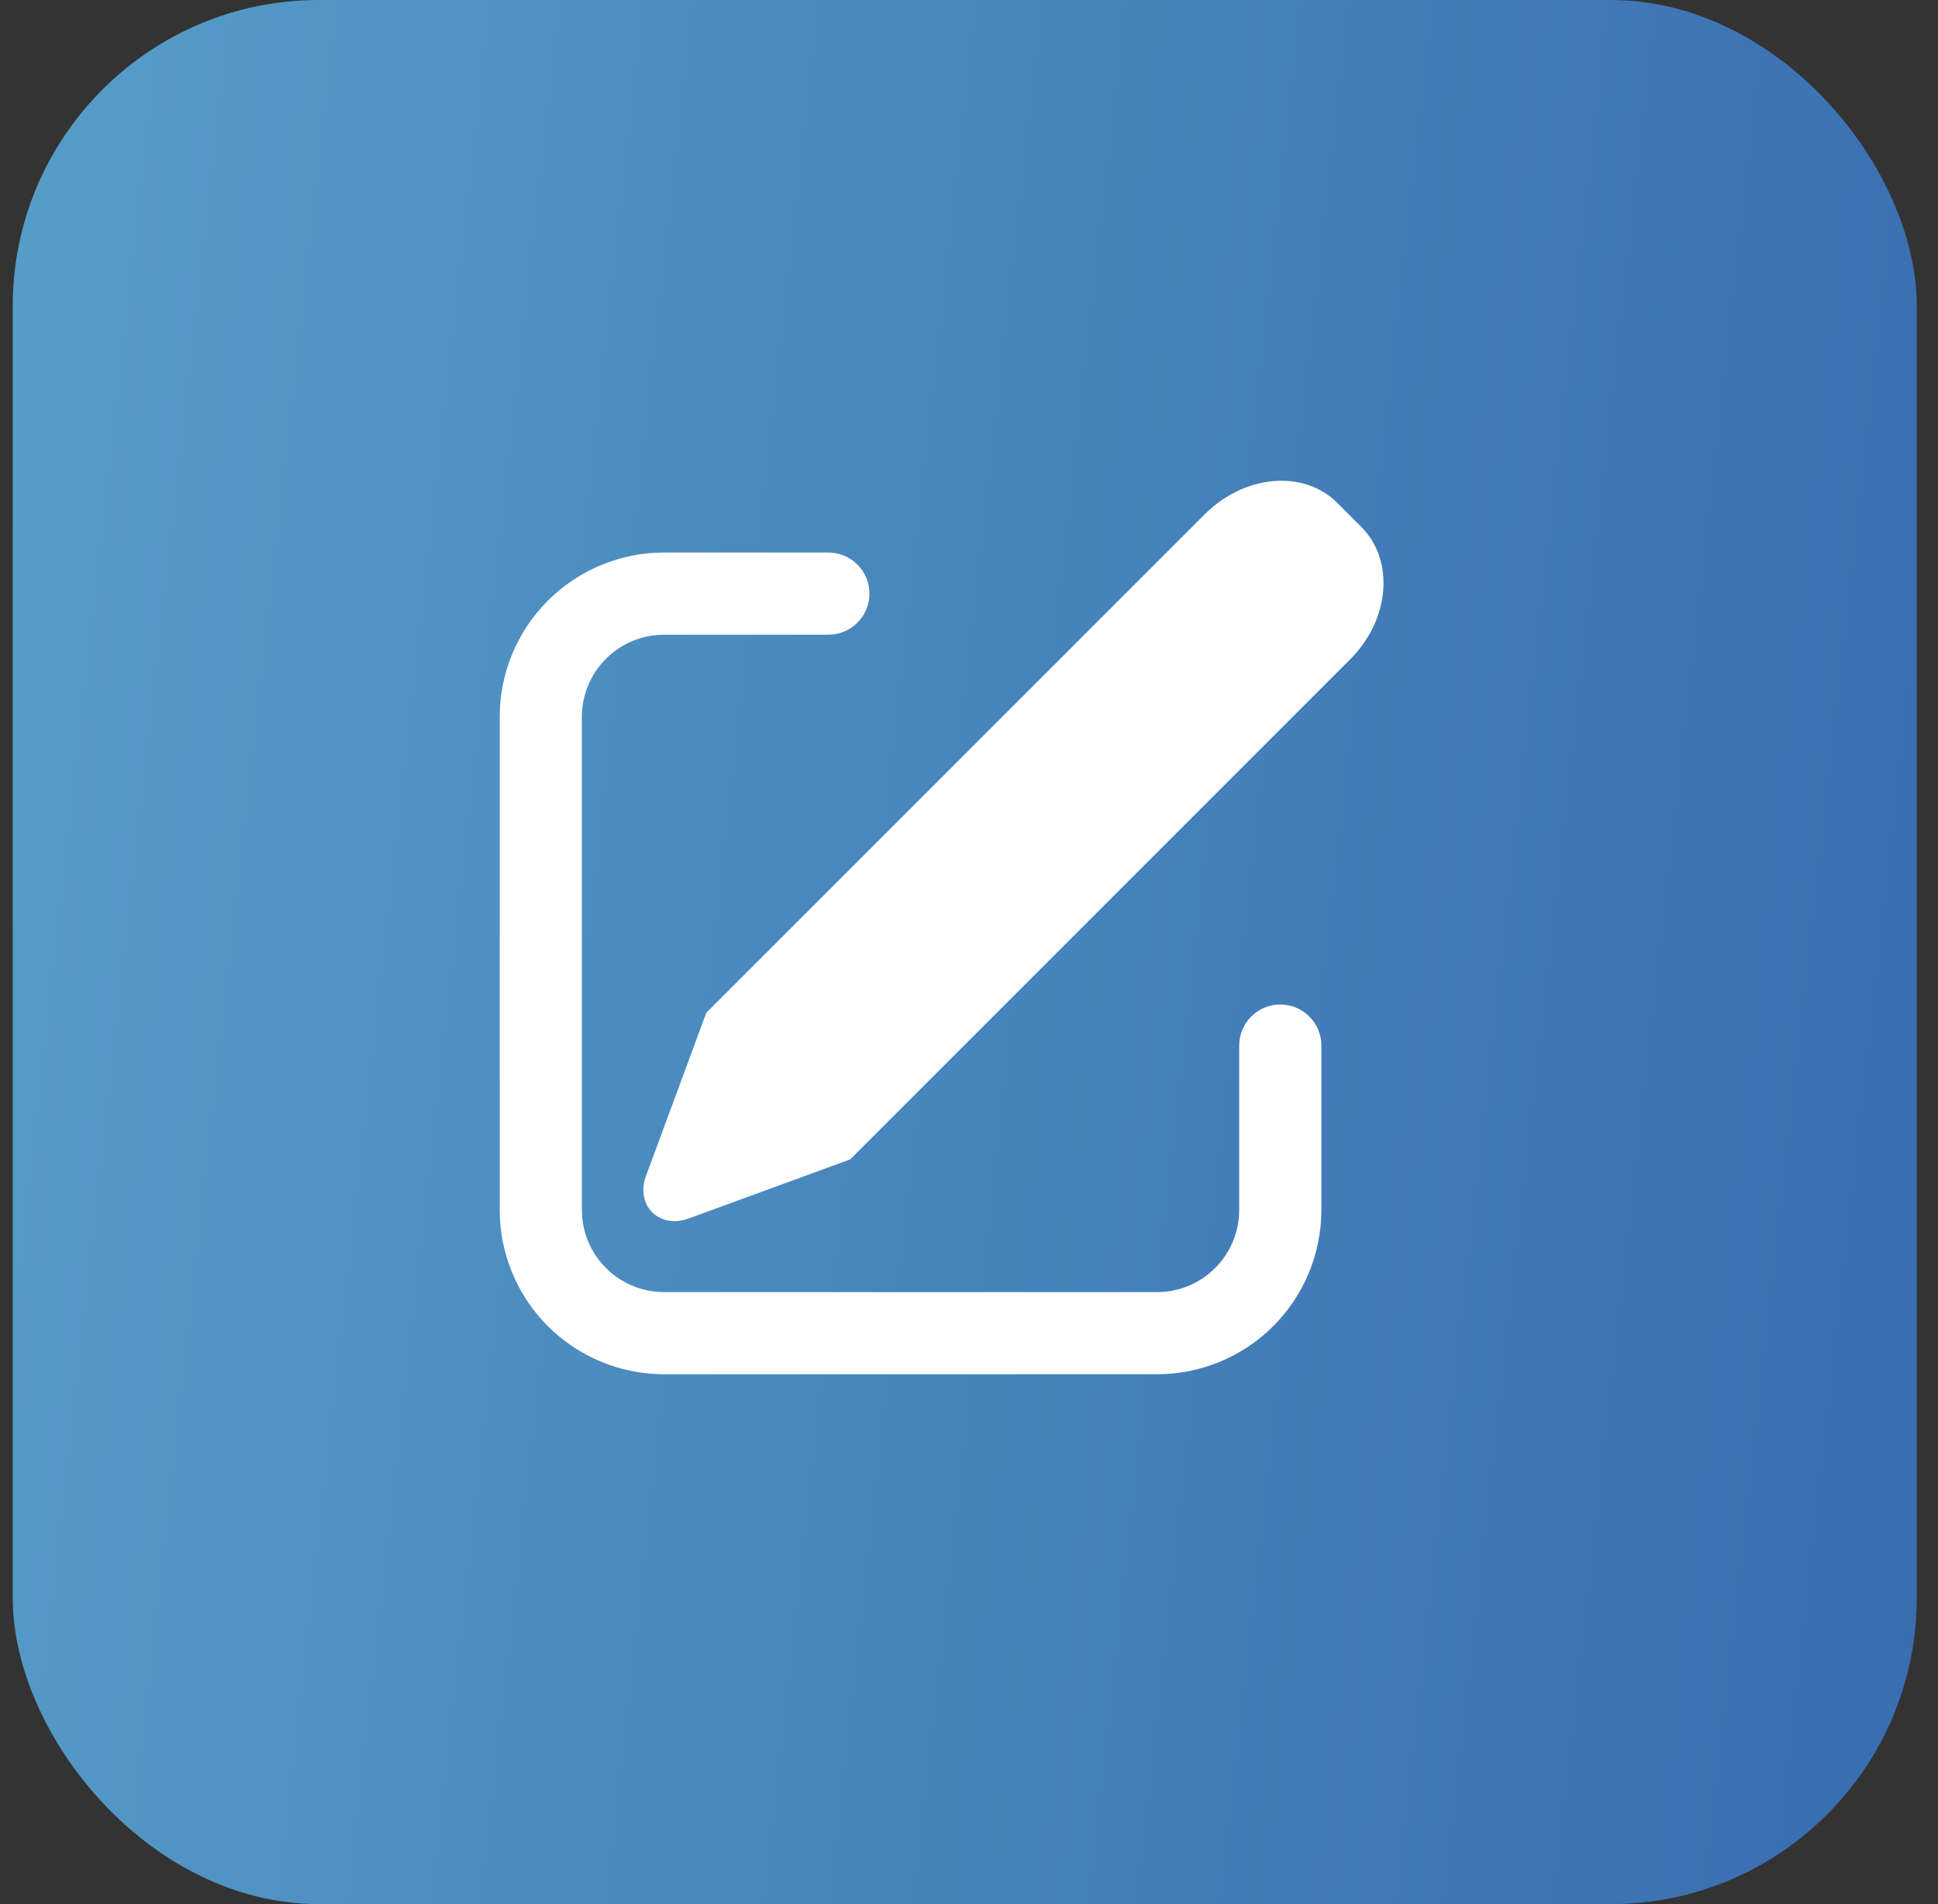
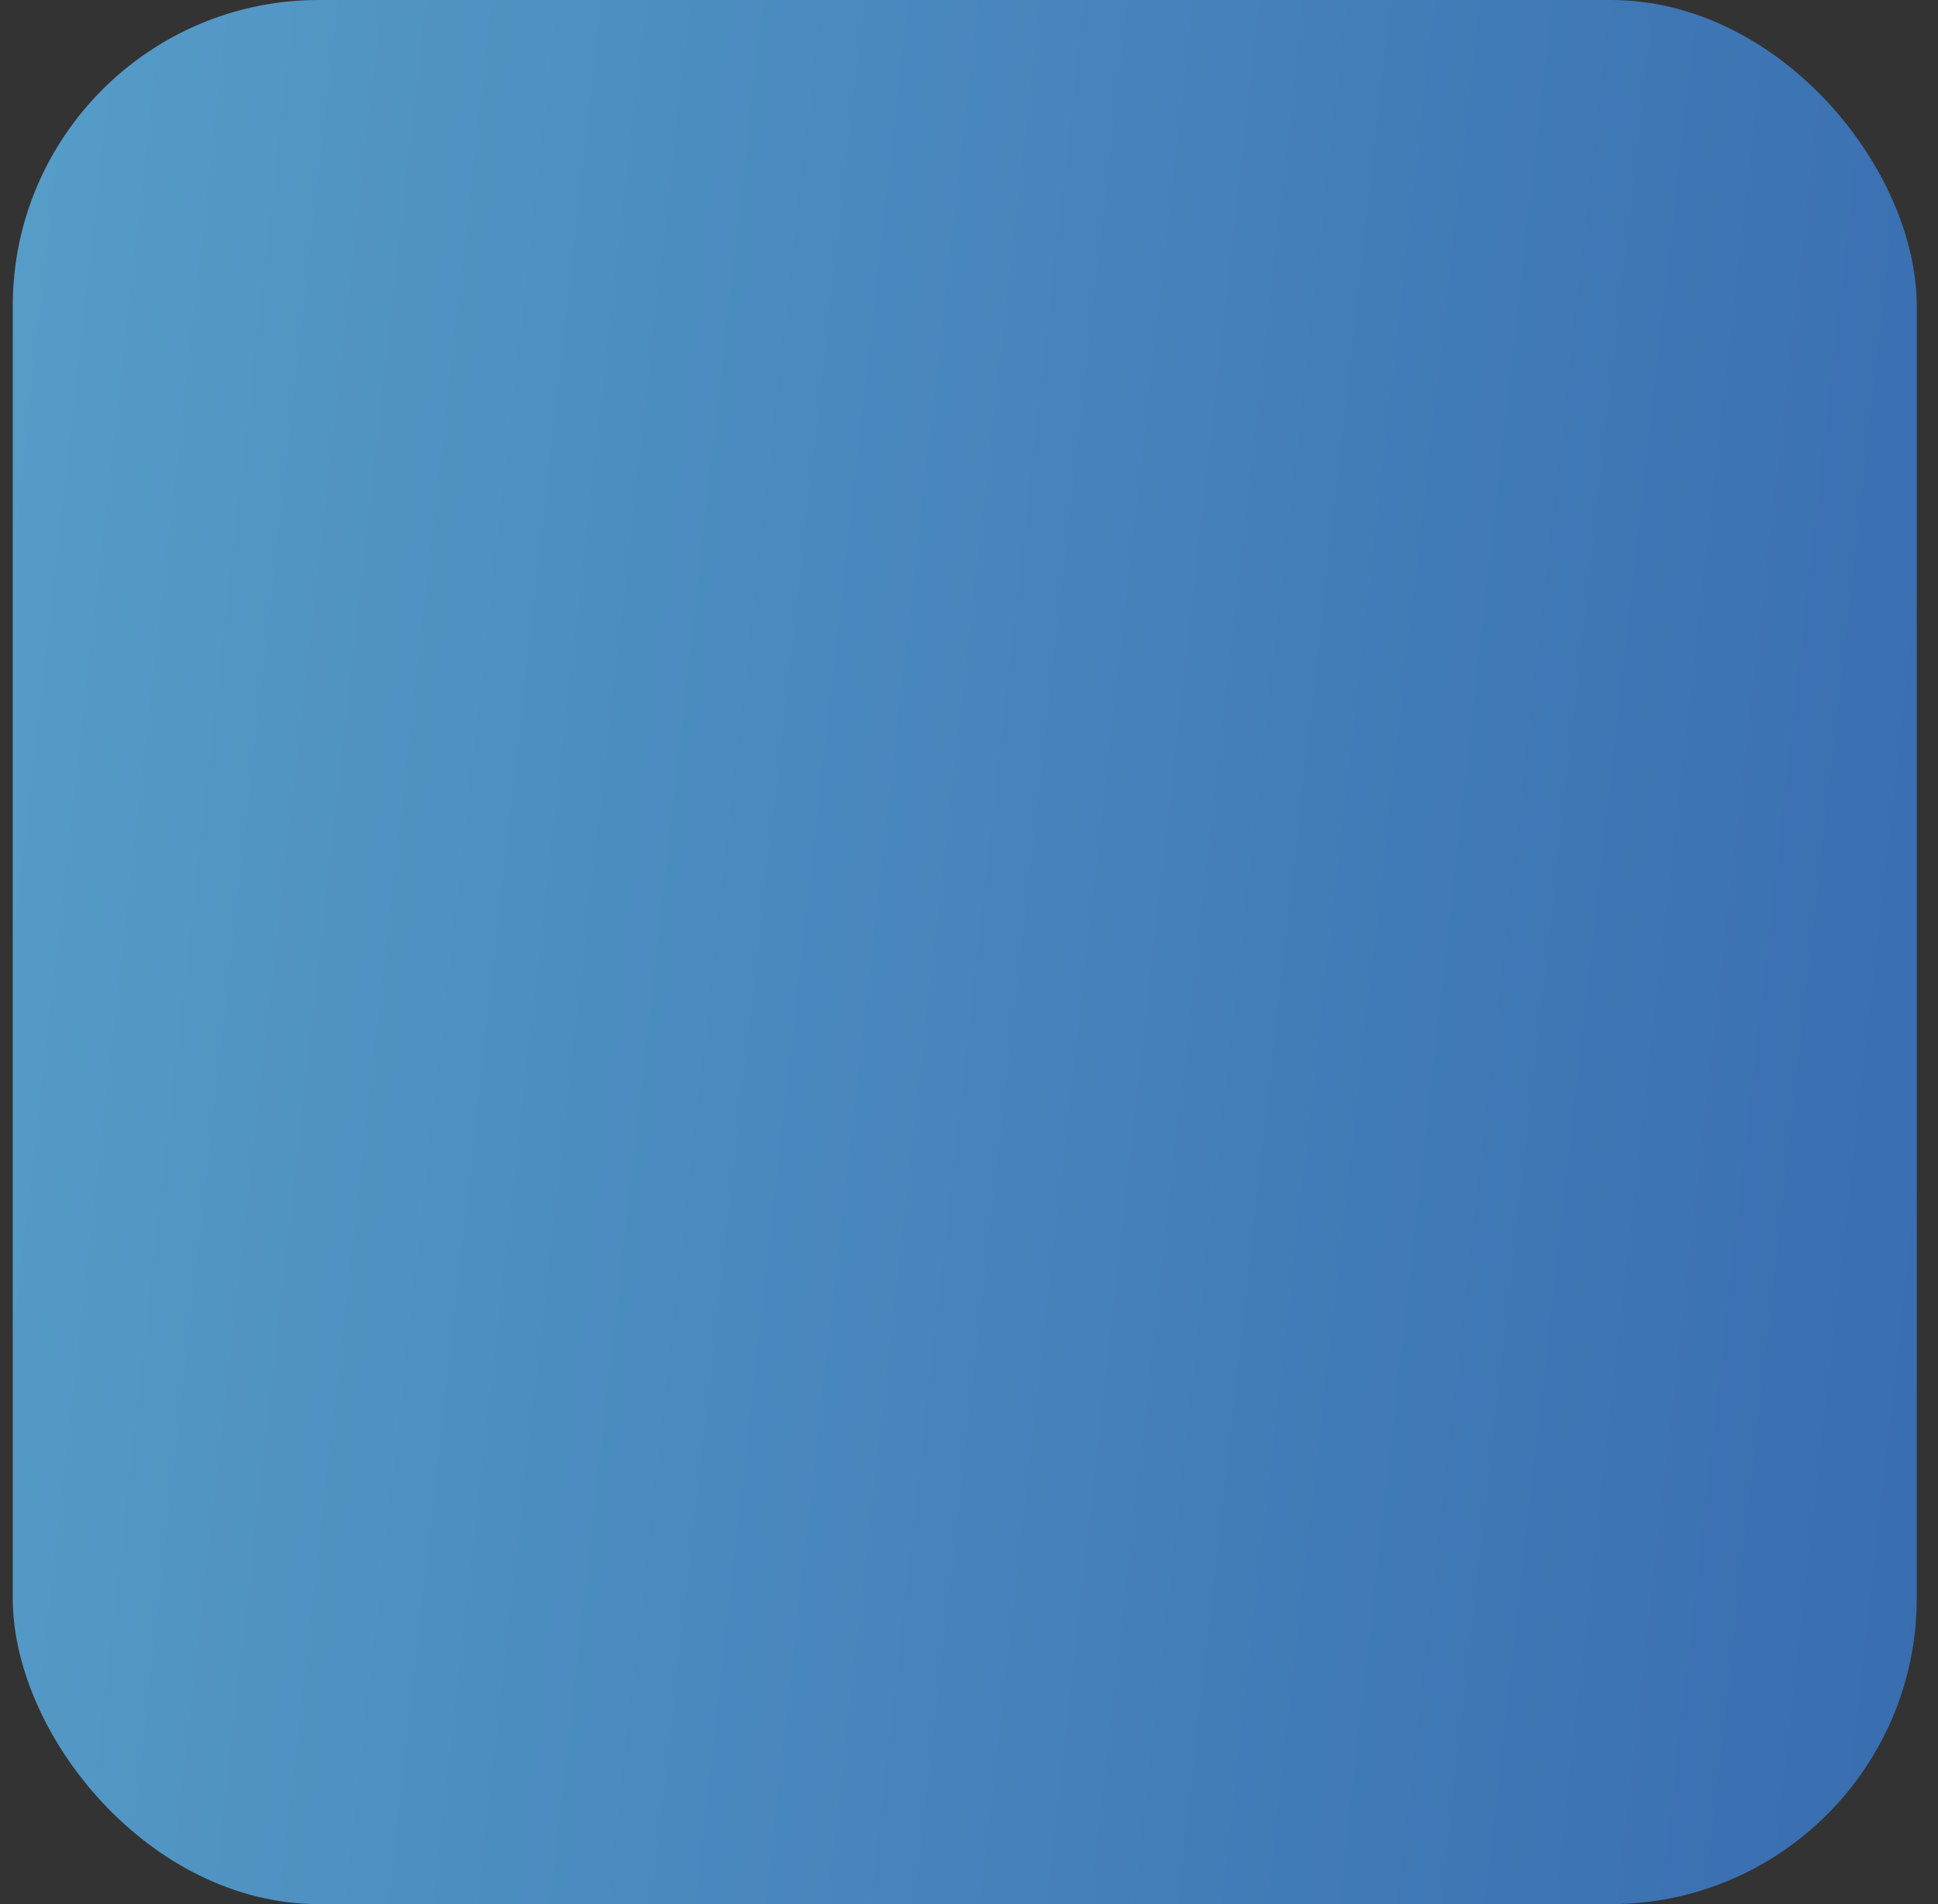
<svg xmlns="http://www.w3.org/2000/svg" width="57" height="56" viewBox="0 0 57 56" fill="none">
  <rect x="0" y="0" width="57" height="56" fill="#333333" stroke="none" />
  <rect x="0.375" width="56" height="56" rx="9" fill="url(#paint0_linear_9_56)" />
-   <path d="M39.329 14.788L40.042 15.501C41.024 16.485 40.876 18.229 39.707 19.396L25.006 34.098L20.242 35.84C19.644 36.06 19.062 35.775 18.943 35.206C18.903 34.999 18.922 34.786 18.998 34.589L20.774 29.785L35.435 15.123C36.603 13.956 38.347 13.805 39.329 14.788ZM24.364 16.25C24.523 16.25 24.68 16.282 24.826 16.343C24.973 16.403 25.106 16.492 25.218 16.604C25.331 16.717 25.42 16.85 25.48 16.996C25.541 17.143 25.572 17.3 25.572 17.459C25.572 17.617 25.541 17.775 25.48 17.921C25.42 18.068 25.331 18.201 25.218 18.313C25.106 18.425 24.973 18.515 24.826 18.575C24.68 18.636 24.523 18.667 24.364 18.667H19.531C18.89 18.667 18.275 18.922 17.822 19.375C17.369 19.828 17.114 20.443 17.114 21.084V35.584C17.114 36.225 17.369 36.84 17.822 37.293C18.275 37.746 18.89 38.001 19.531 38.001H34.031C34.672 38.001 35.286 37.746 35.739 37.293C36.193 36.84 36.447 36.225 36.447 35.584V30.75C36.447 30.43 36.575 30.123 36.801 29.896C37.028 29.669 37.335 29.542 37.656 29.542C37.976 29.542 38.283 29.669 38.51 29.896C38.737 30.123 38.864 30.43 38.864 30.75V35.584C38.864 36.866 38.355 38.095 37.448 39.002C36.542 39.908 35.312 40.417 34.031 40.417H19.531C18.249 40.417 17.019 39.908 16.113 39.002C15.207 38.095 14.697 36.866 14.697 35.584V21.084C14.697 19.802 15.207 18.573 16.113 17.666C17.019 16.76 18.249 16.25 19.531 16.25H24.364Z" fill="white" />
  <defs>
    <linearGradient id="paint0_linear_9_56" x1="0.274" y1="9.81417e-08" x2="69.064" y2="7.695" gradientUnits="userSpaceOnUse">
      <stop stop-color="#569DC8" />
      <stop offset="1" stop-color="#3567AD" />
    </linearGradient>
  </defs>
</svg>